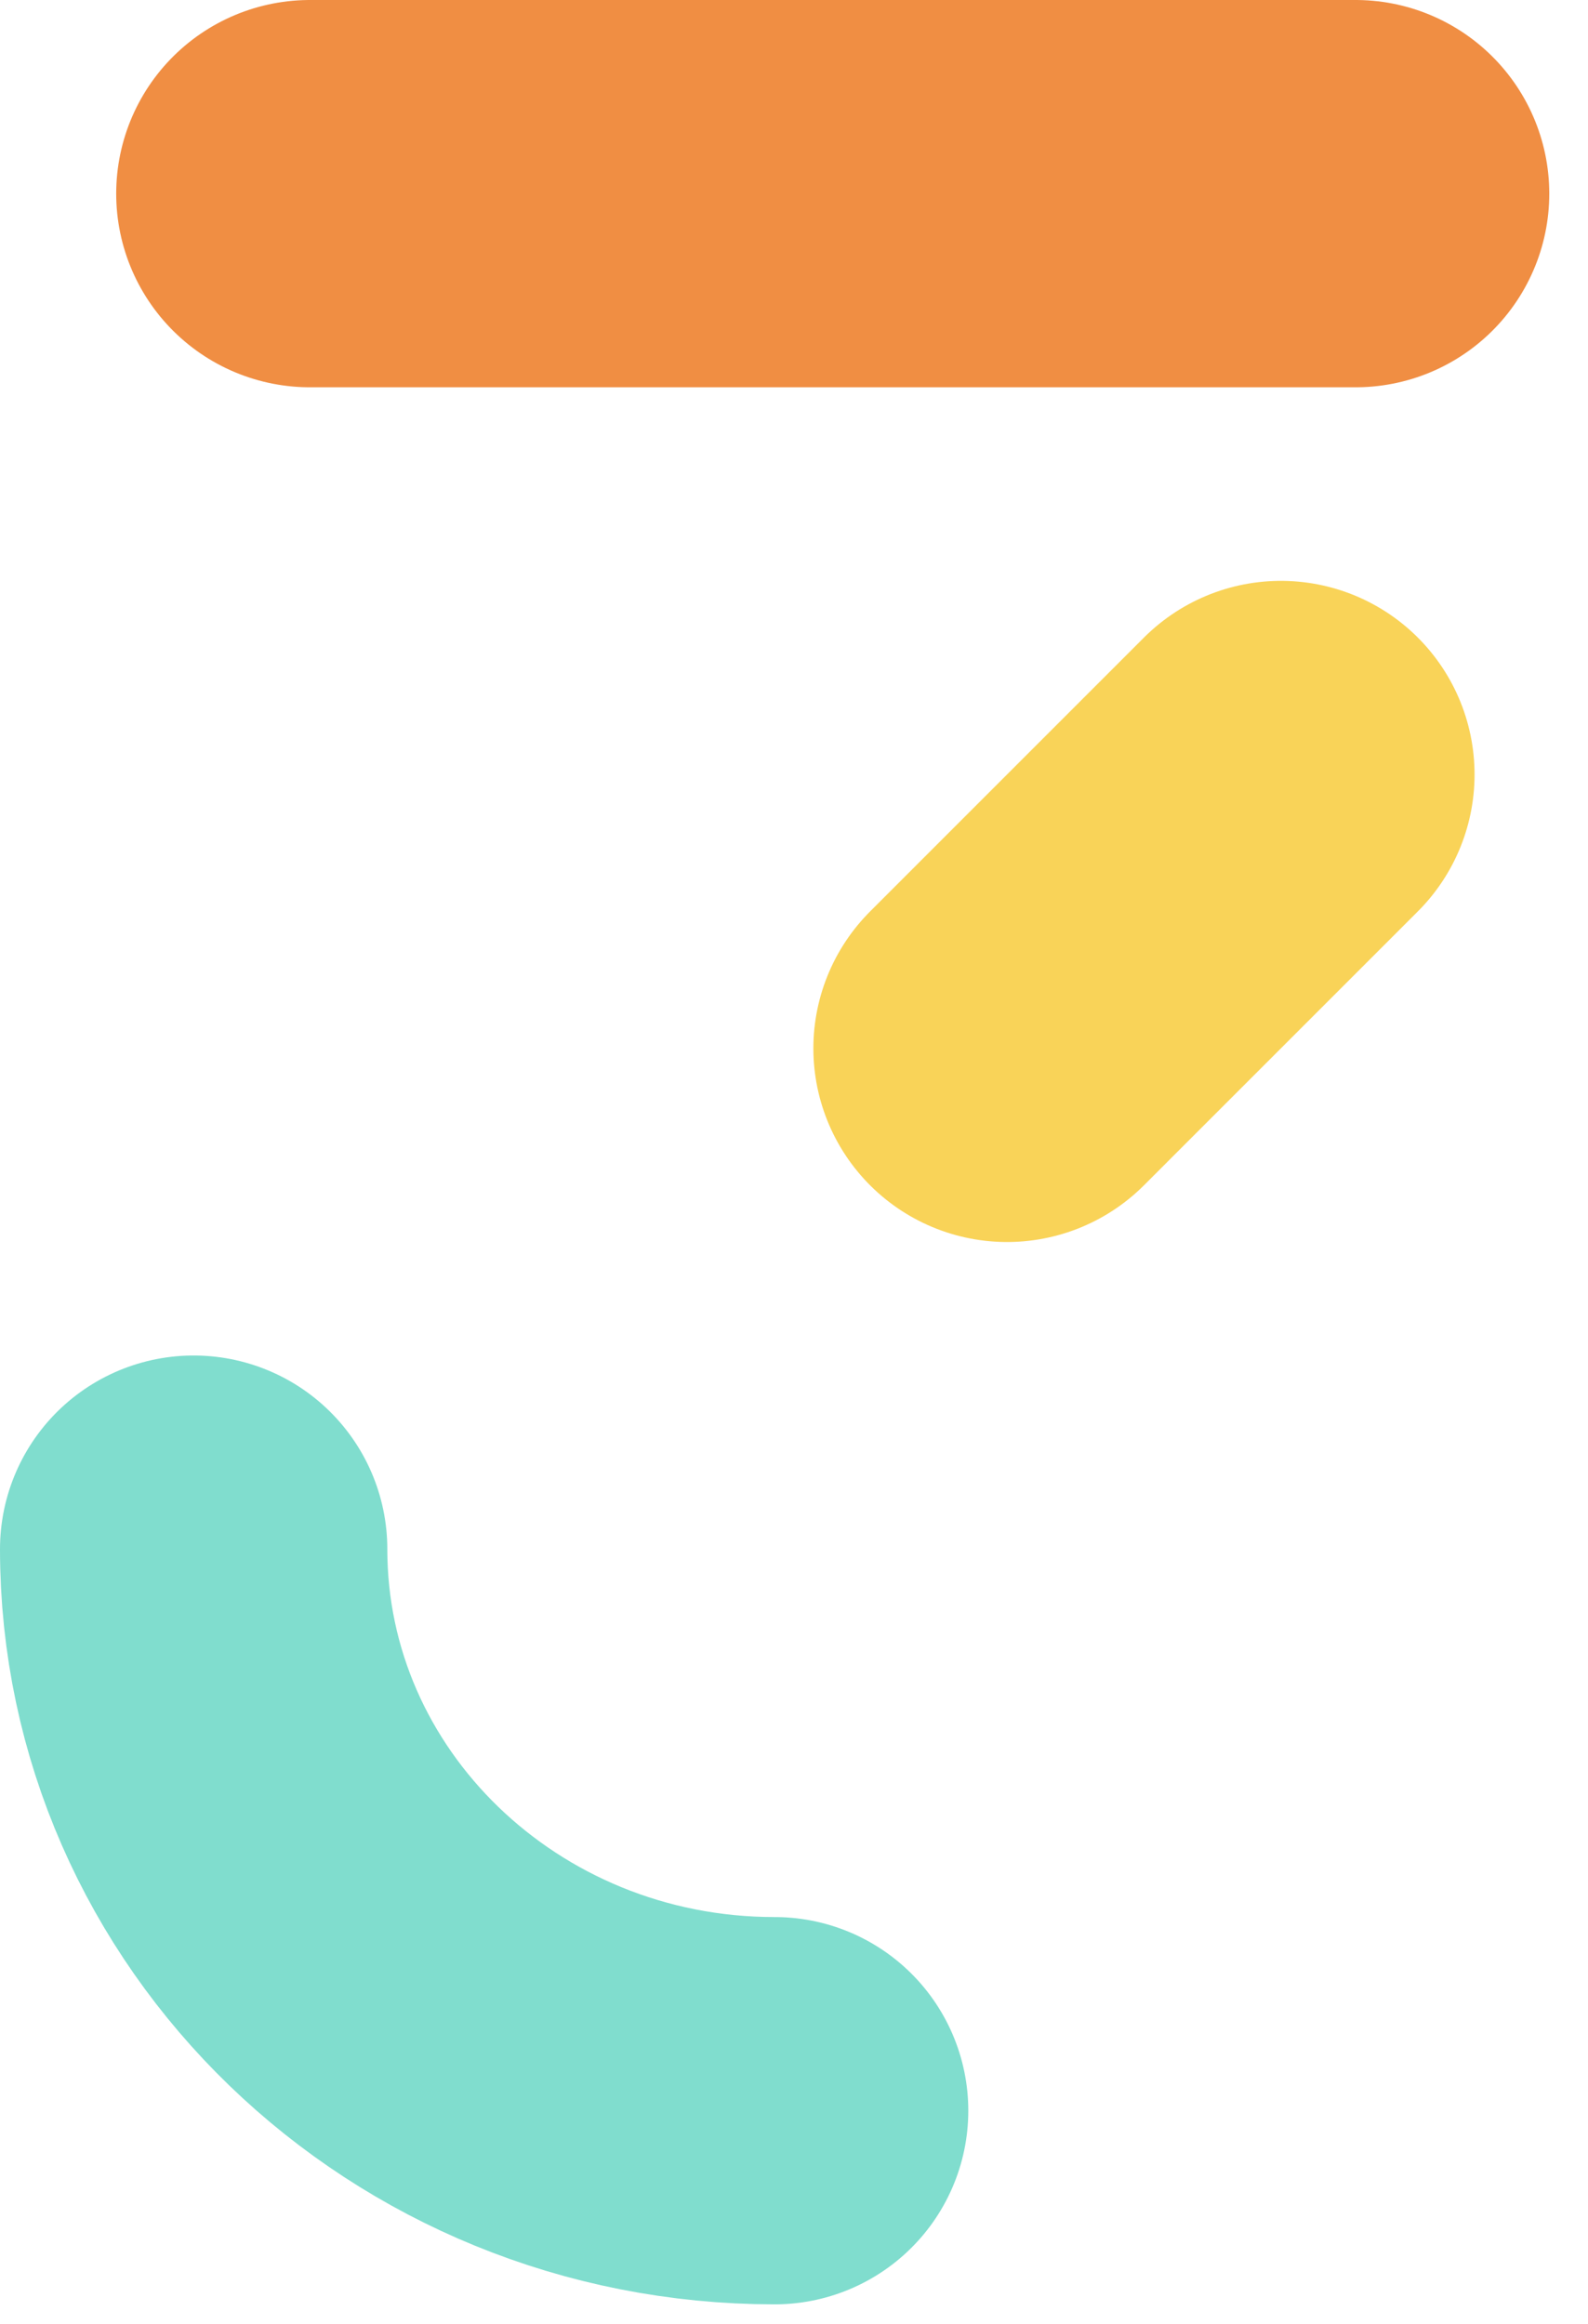
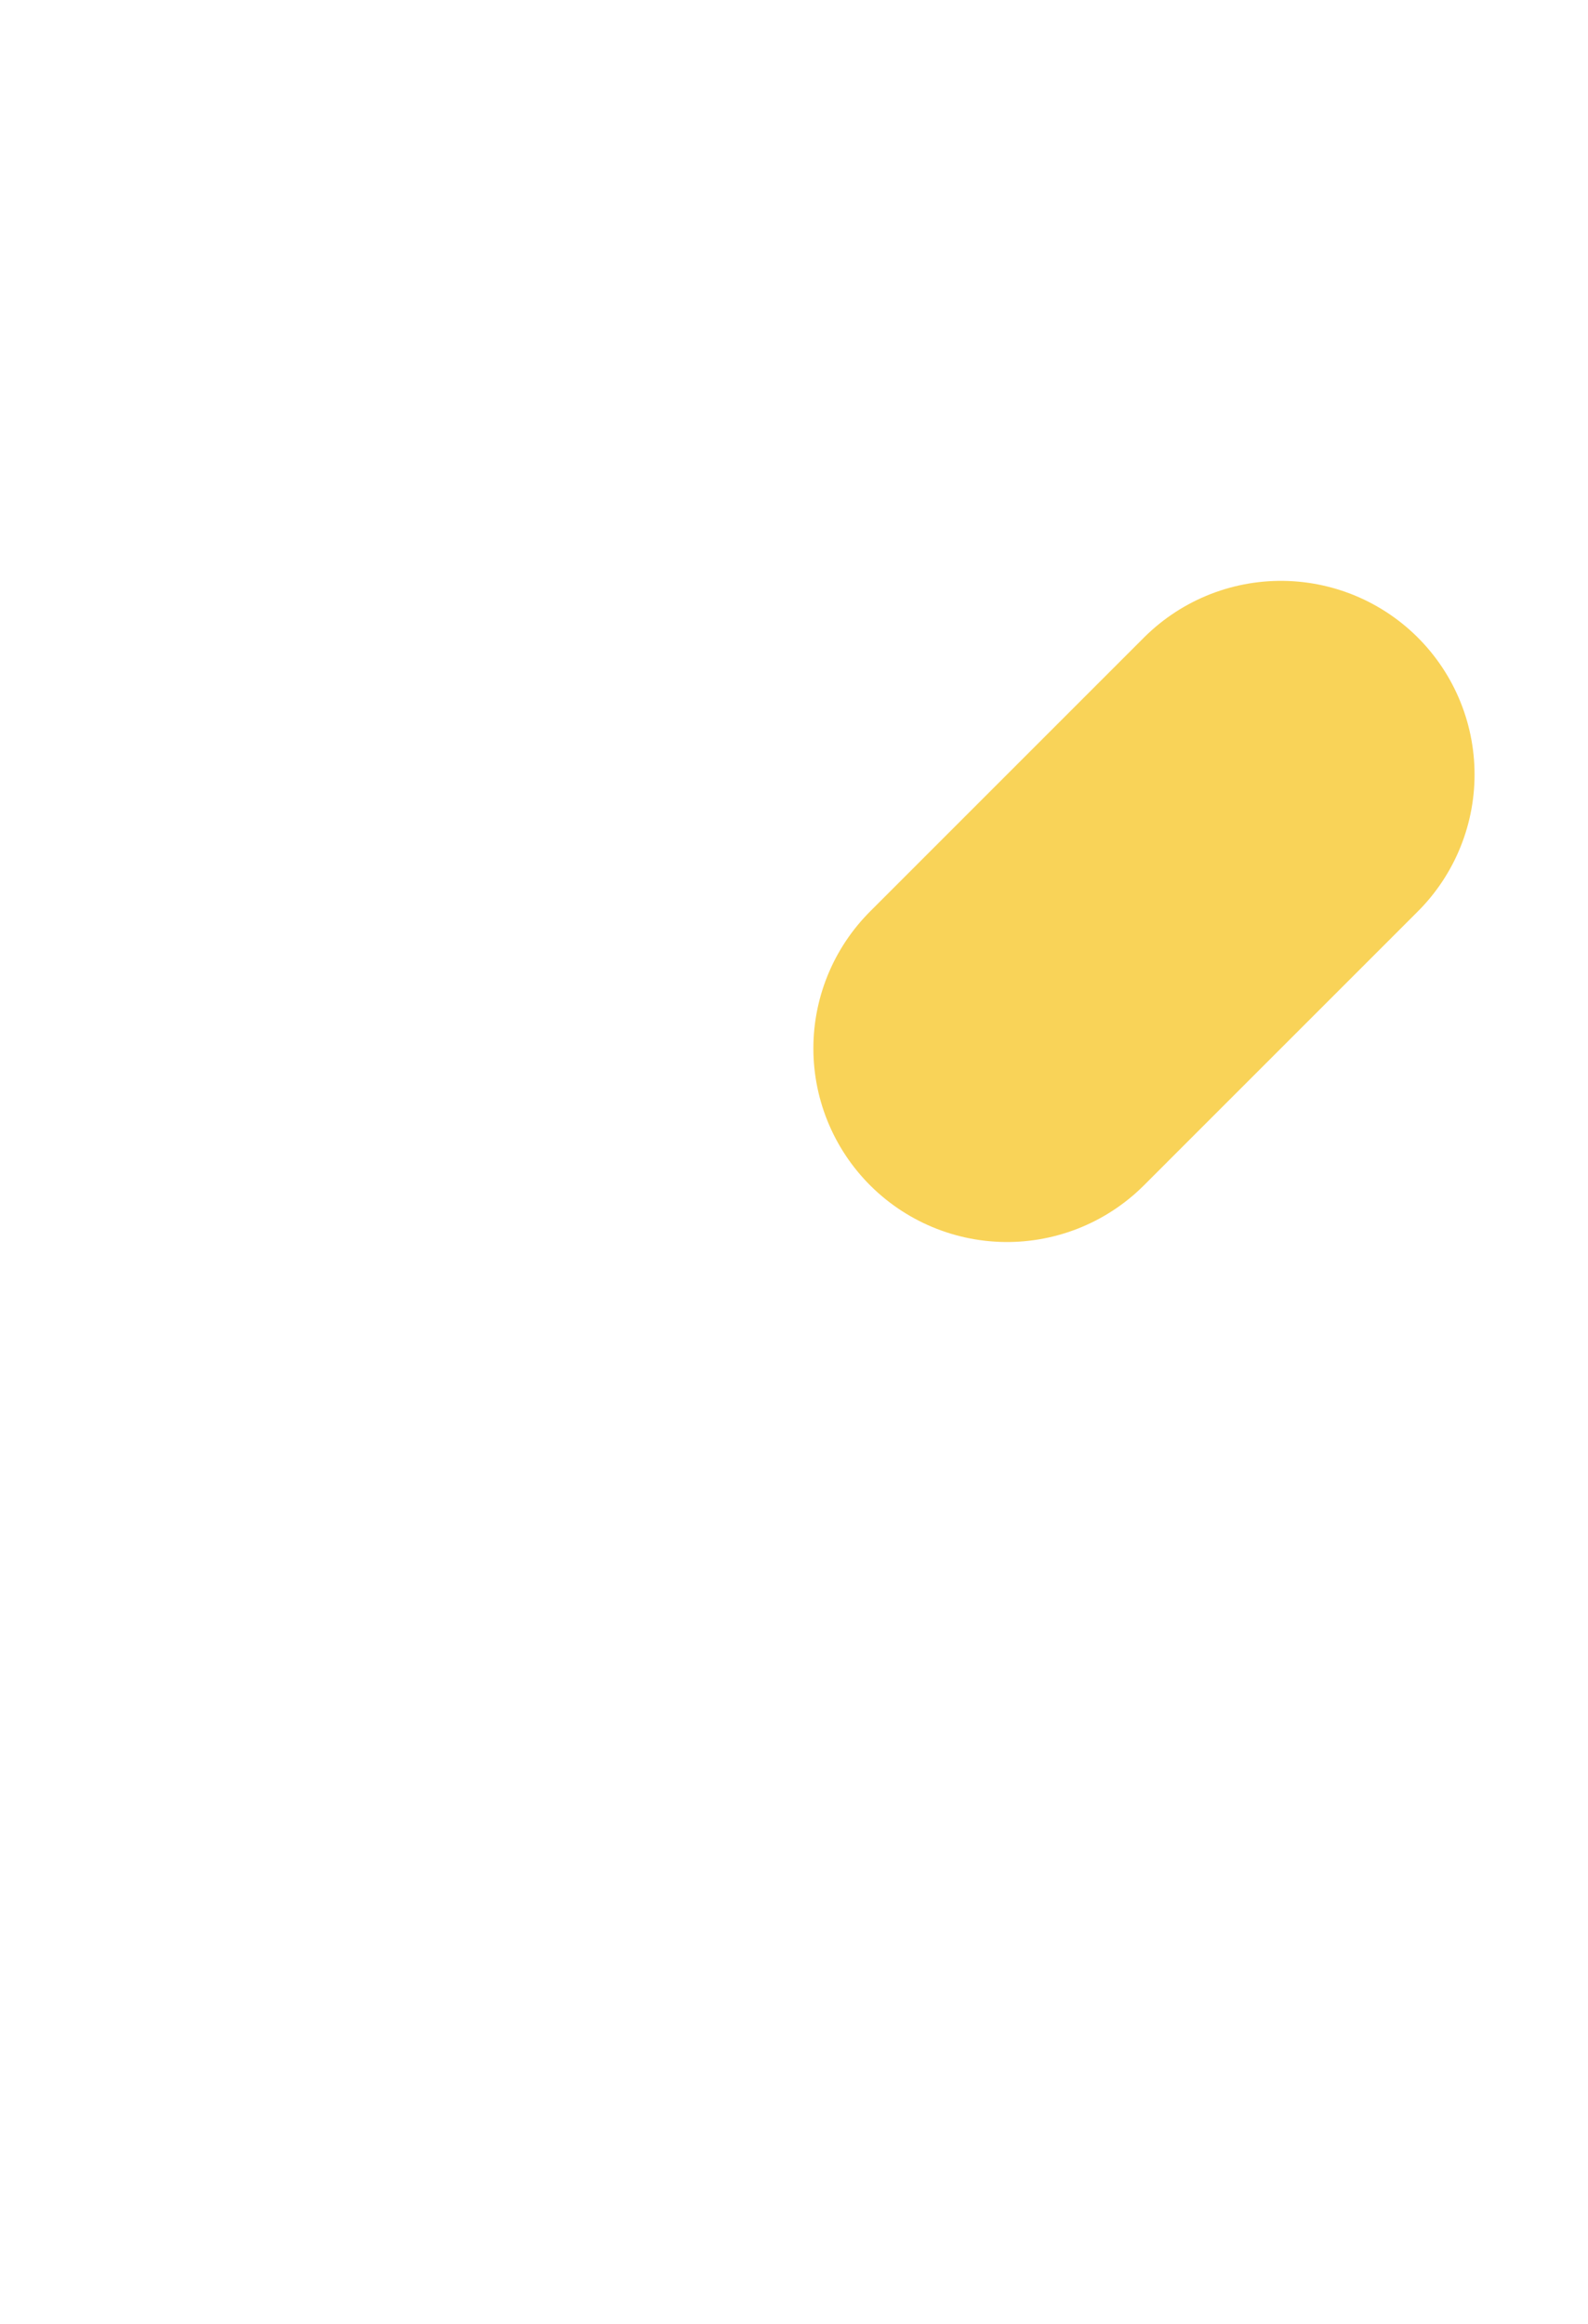
<svg xmlns="http://www.w3.org/2000/svg" width="41" height="60" viewBox="0 0 41 60" fill="none">
-   <line x1="5" y1="-5" x2="32" y2="-5" transform="matrix(1 8.74228e-08 8.74228e-08 -1 3 0)" stroke="#F08E43" stroke-width="10" stroke-linecap="round" />
  <line x1="26" y1="27.07" x2="33.071" y2="19.998" stroke="#F9D358" stroke-width="10" stroke-linecap="round" />
-   <path d="M20 54.5C11.716 54.5 5 48.008 5 40" stroke="#80DDCE" stroke-width="10" stroke-linecap="round" />
</svg>